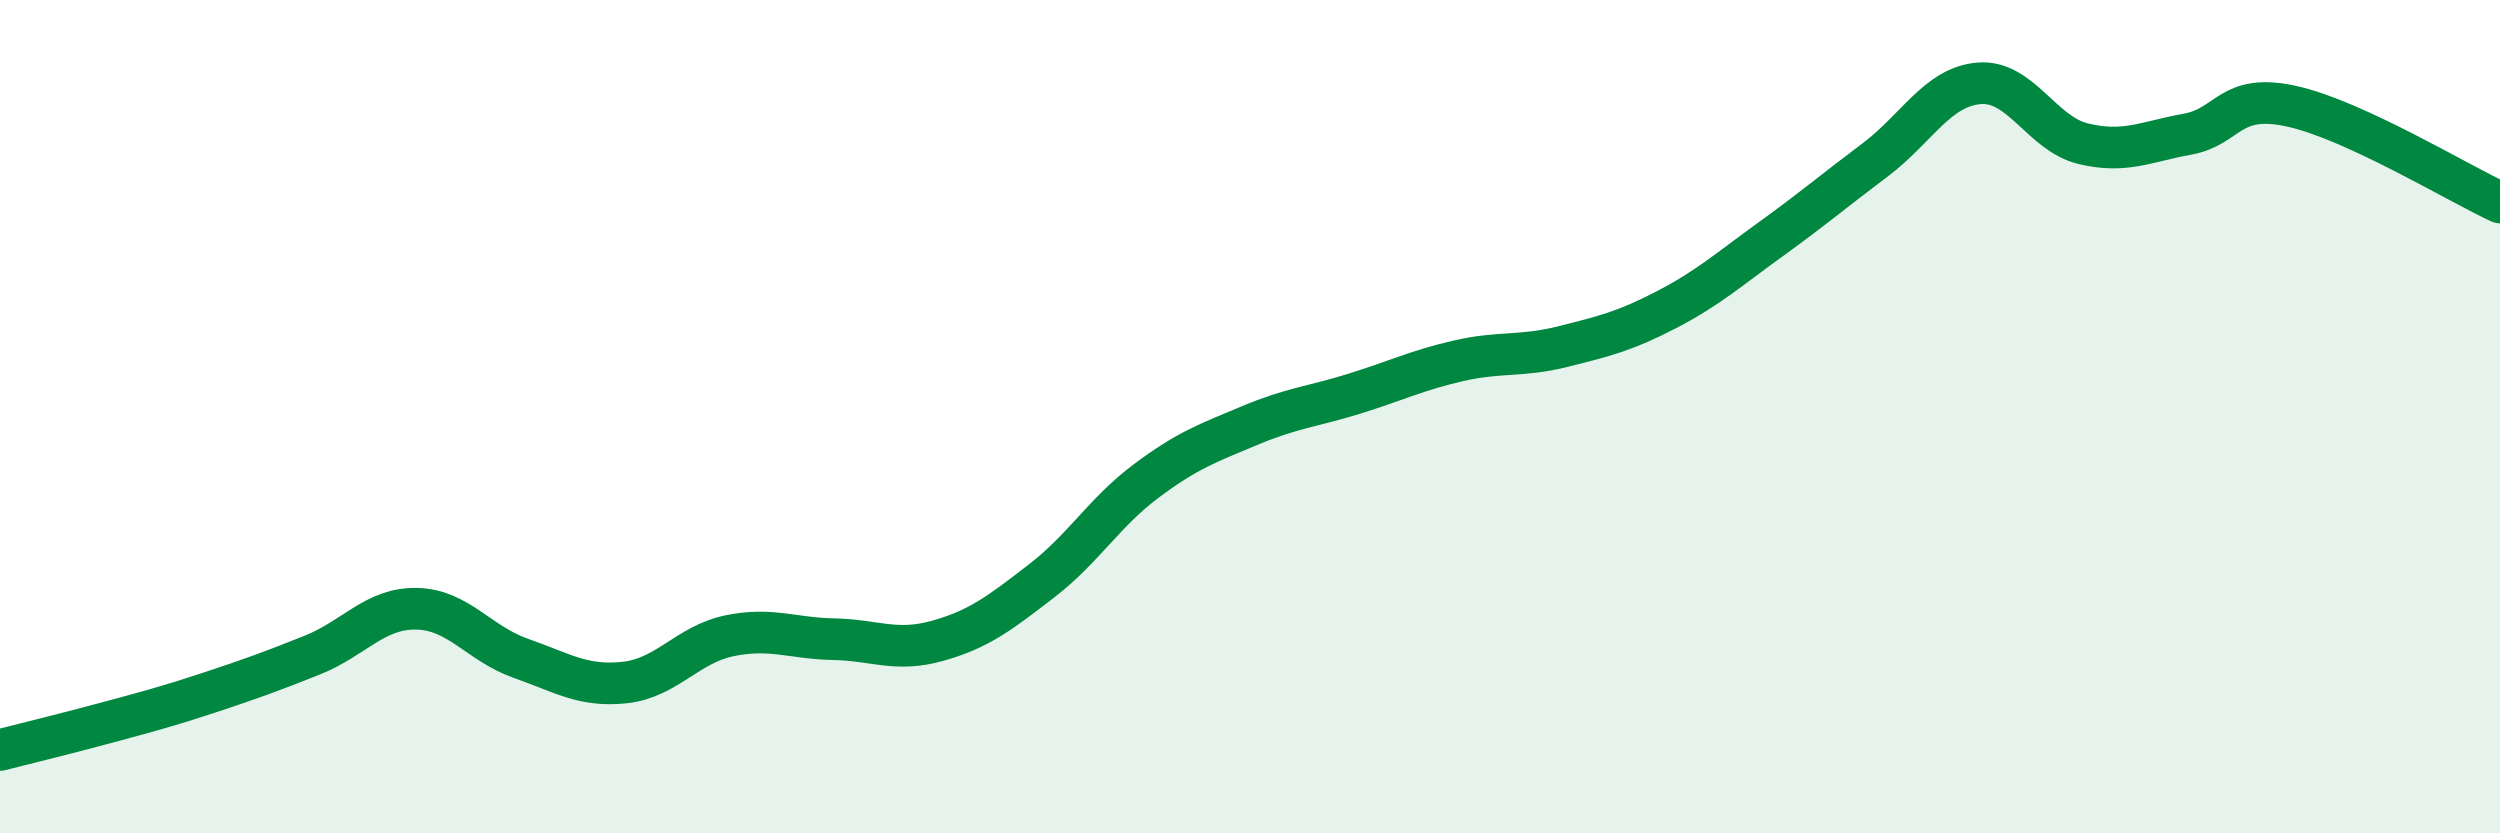
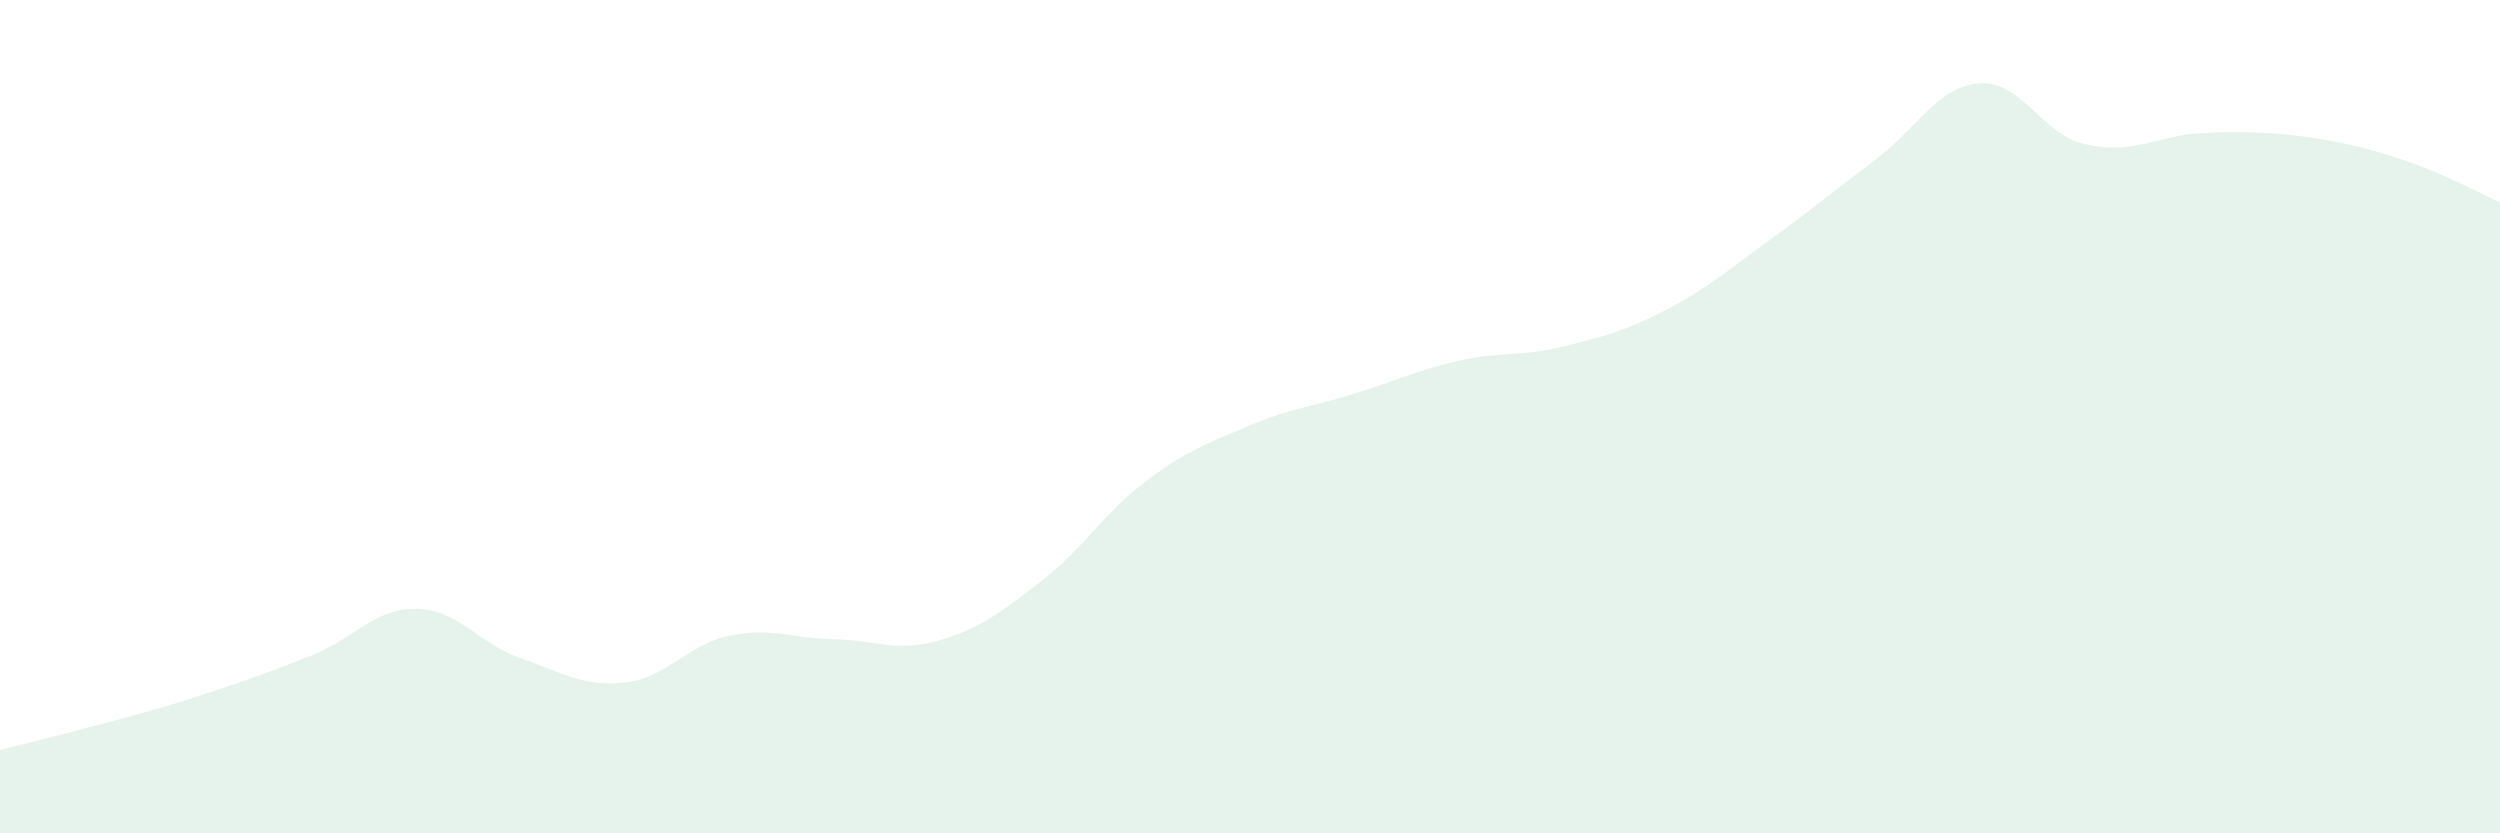
<svg xmlns="http://www.w3.org/2000/svg" width="60" height="20" viewBox="0 0 60 20">
-   <path d="M 0,18 C 0.5,17.87 1.5,17.63 2.5,17.36 C 3.5,17.09 4,16.96 5,16.63 C 6,16.3 6.5,16.12 7.5,15.72 C 8.5,15.32 9,14.59 10,14.61 C 11,14.63 11.5,15.45 12.5,15.8 C 13.5,16.15 14,16.49 15,16.38 C 16,16.27 16.5,15.47 17.5,15.26 C 18.5,15.05 19,15.32 20,15.34 C 21,15.36 21.5,15.66 22.5,15.38 C 23.5,15.1 24,14.71 25,13.94 C 26,13.17 26.5,12.3 27.5,11.55 C 28.5,10.8 29,10.63 30,10.21 C 31,9.79 31.5,9.76 32.5,9.45 C 33.5,9.14 34,8.89 35,8.66 C 36,8.43 36.5,8.57 37.5,8.32 C 38.5,8.07 39,7.95 40,7.43 C 41,6.91 41.5,6.46 42.5,5.74 C 43.5,5.02 44,4.59 45,3.84 C 46,3.09 46.5,2.08 47.5,2 C 48.5,1.92 49,3.21 50,3.45 C 51,3.69 51.5,3.4 52.5,3.22 C 53.5,3.04 53.5,2.22 55,2.55 C 56.5,2.88 59,4.4 60,4.86L60 20L0 20Z" fill="#008740" opacity="0.1" stroke-linecap="round" stroke-linejoin="round" />
-   <path d="M 0,18 C 0.5,17.87 1.5,17.63 2.5,17.36 C 3.5,17.09 4,16.96 5,16.63 C 6,16.3 6.5,16.12 7.5,15.72 C 8.5,15.32 9,14.59 10,14.61 C 11,14.63 11.5,15.45 12.5,15.8 C 13.5,16.15 14,16.49 15,16.38 C 16,16.27 16.5,15.47 17.5,15.26 C 18.5,15.05 19,15.32 20,15.34 C 21,15.36 21.5,15.66 22.5,15.38 C 23.5,15.1 24,14.71 25,13.94 C 26,13.17 26.5,12.3 27.5,11.55 C 28.5,10.8 29,10.63 30,10.21 C 31,9.79 31.5,9.76 32.5,9.45 C 33.5,9.14 34,8.89 35,8.66 C 36,8.43 36.5,8.57 37.5,8.32 C 38.5,8.07 39,7.95 40,7.43 C 41,6.91 41.5,6.46 42.5,5.74 C 43.5,5.02 44,4.59 45,3.84 C 46,3.09 46.5,2.08 47.5,2 C 48.5,1.92 49,3.21 50,3.45 C 51,3.69 51.5,3.4 52.5,3.22 C 53.5,3.04 53.5,2.22 55,2.55 C 56.5,2.88 59,4.4 60,4.86" stroke="#008740" stroke-width="1" fill="none" stroke-linecap="round" stroke-linejoin="round" />
+   <path d="M 0,18 C 0.5,17.87 1.5,17.63 2.5,17.36 C 3.5,17.09 4,16.96 5,16.63 C 6,16.3 6.5,16.12 7.5,15.72 C 8.5,15.32 9,14.59 10,14.61 C 11,14.63 11.5,15.45 12.5,15.8 C 13.5,16.15 14,16.49 15,16.38 C 16,16.27 16.5,15.47 17.5,15.26 C 18.5,15.05 19,15.32 20,15.34 C 21,15.36 21.5,15.66 22.5,15.38 C 23.5,15.1 24,14.71 25,13.94 C 26,13.17 26.5,12.3 27.5,11.55 C 28.5,10.8 29,10.63 30,10.21 C 31,9.79 31.5,9.76 32.5,9.45 C 33.5,9.14 34,8.89 35,8.66 C 36,8.43 36.5,8.57 37.5,8.32 C 38.5,8.07 39,7.95 40,7.43 C 41,6.91 41.5,6.46 42.5,5.74 C 43.5,5.02 44,4.59 45,3.84 C 46,3.09 46.5,2.08 47.5,2 C 48.5,1.92 49,3.21 50,3.45 C 51,3.69 51.5,3.4 52.5,3.22 C 56.5,2.88 59,4.4 60,4.86L60 20L0 20Z" fill="#008740" opacity="0.1" stroke-linecap="round" stroke-linejoin="round" />
</svg>